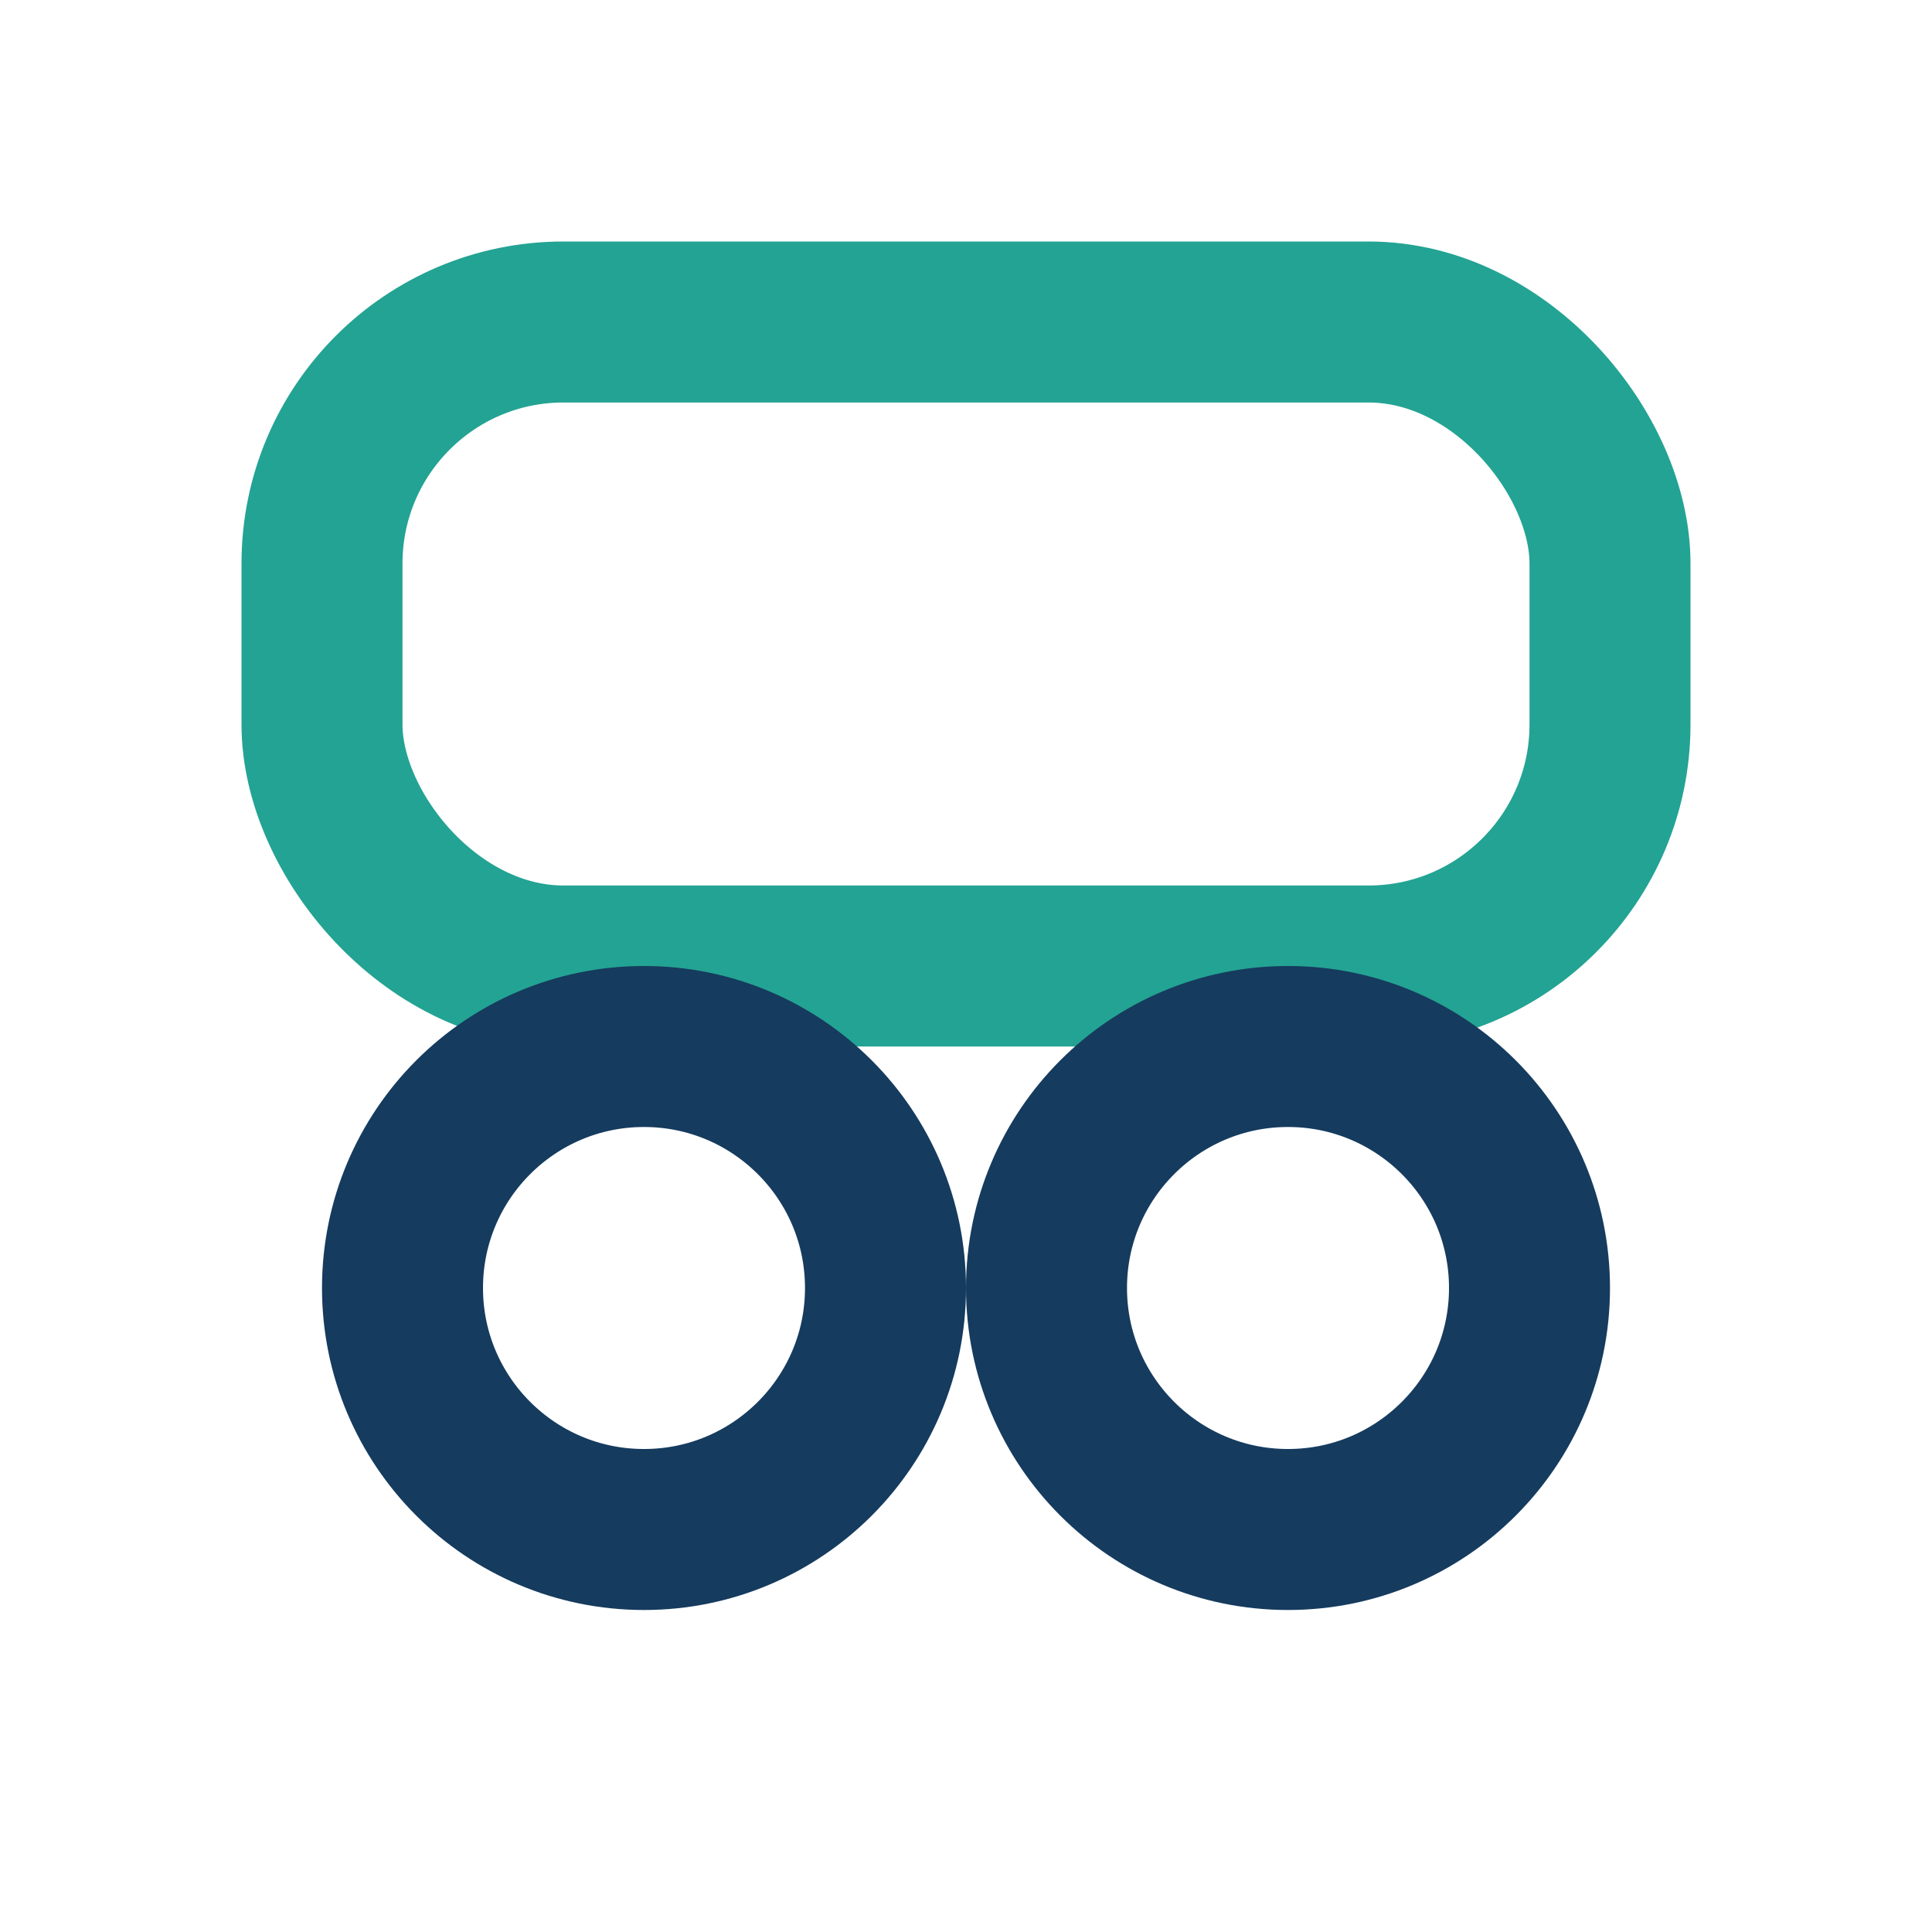
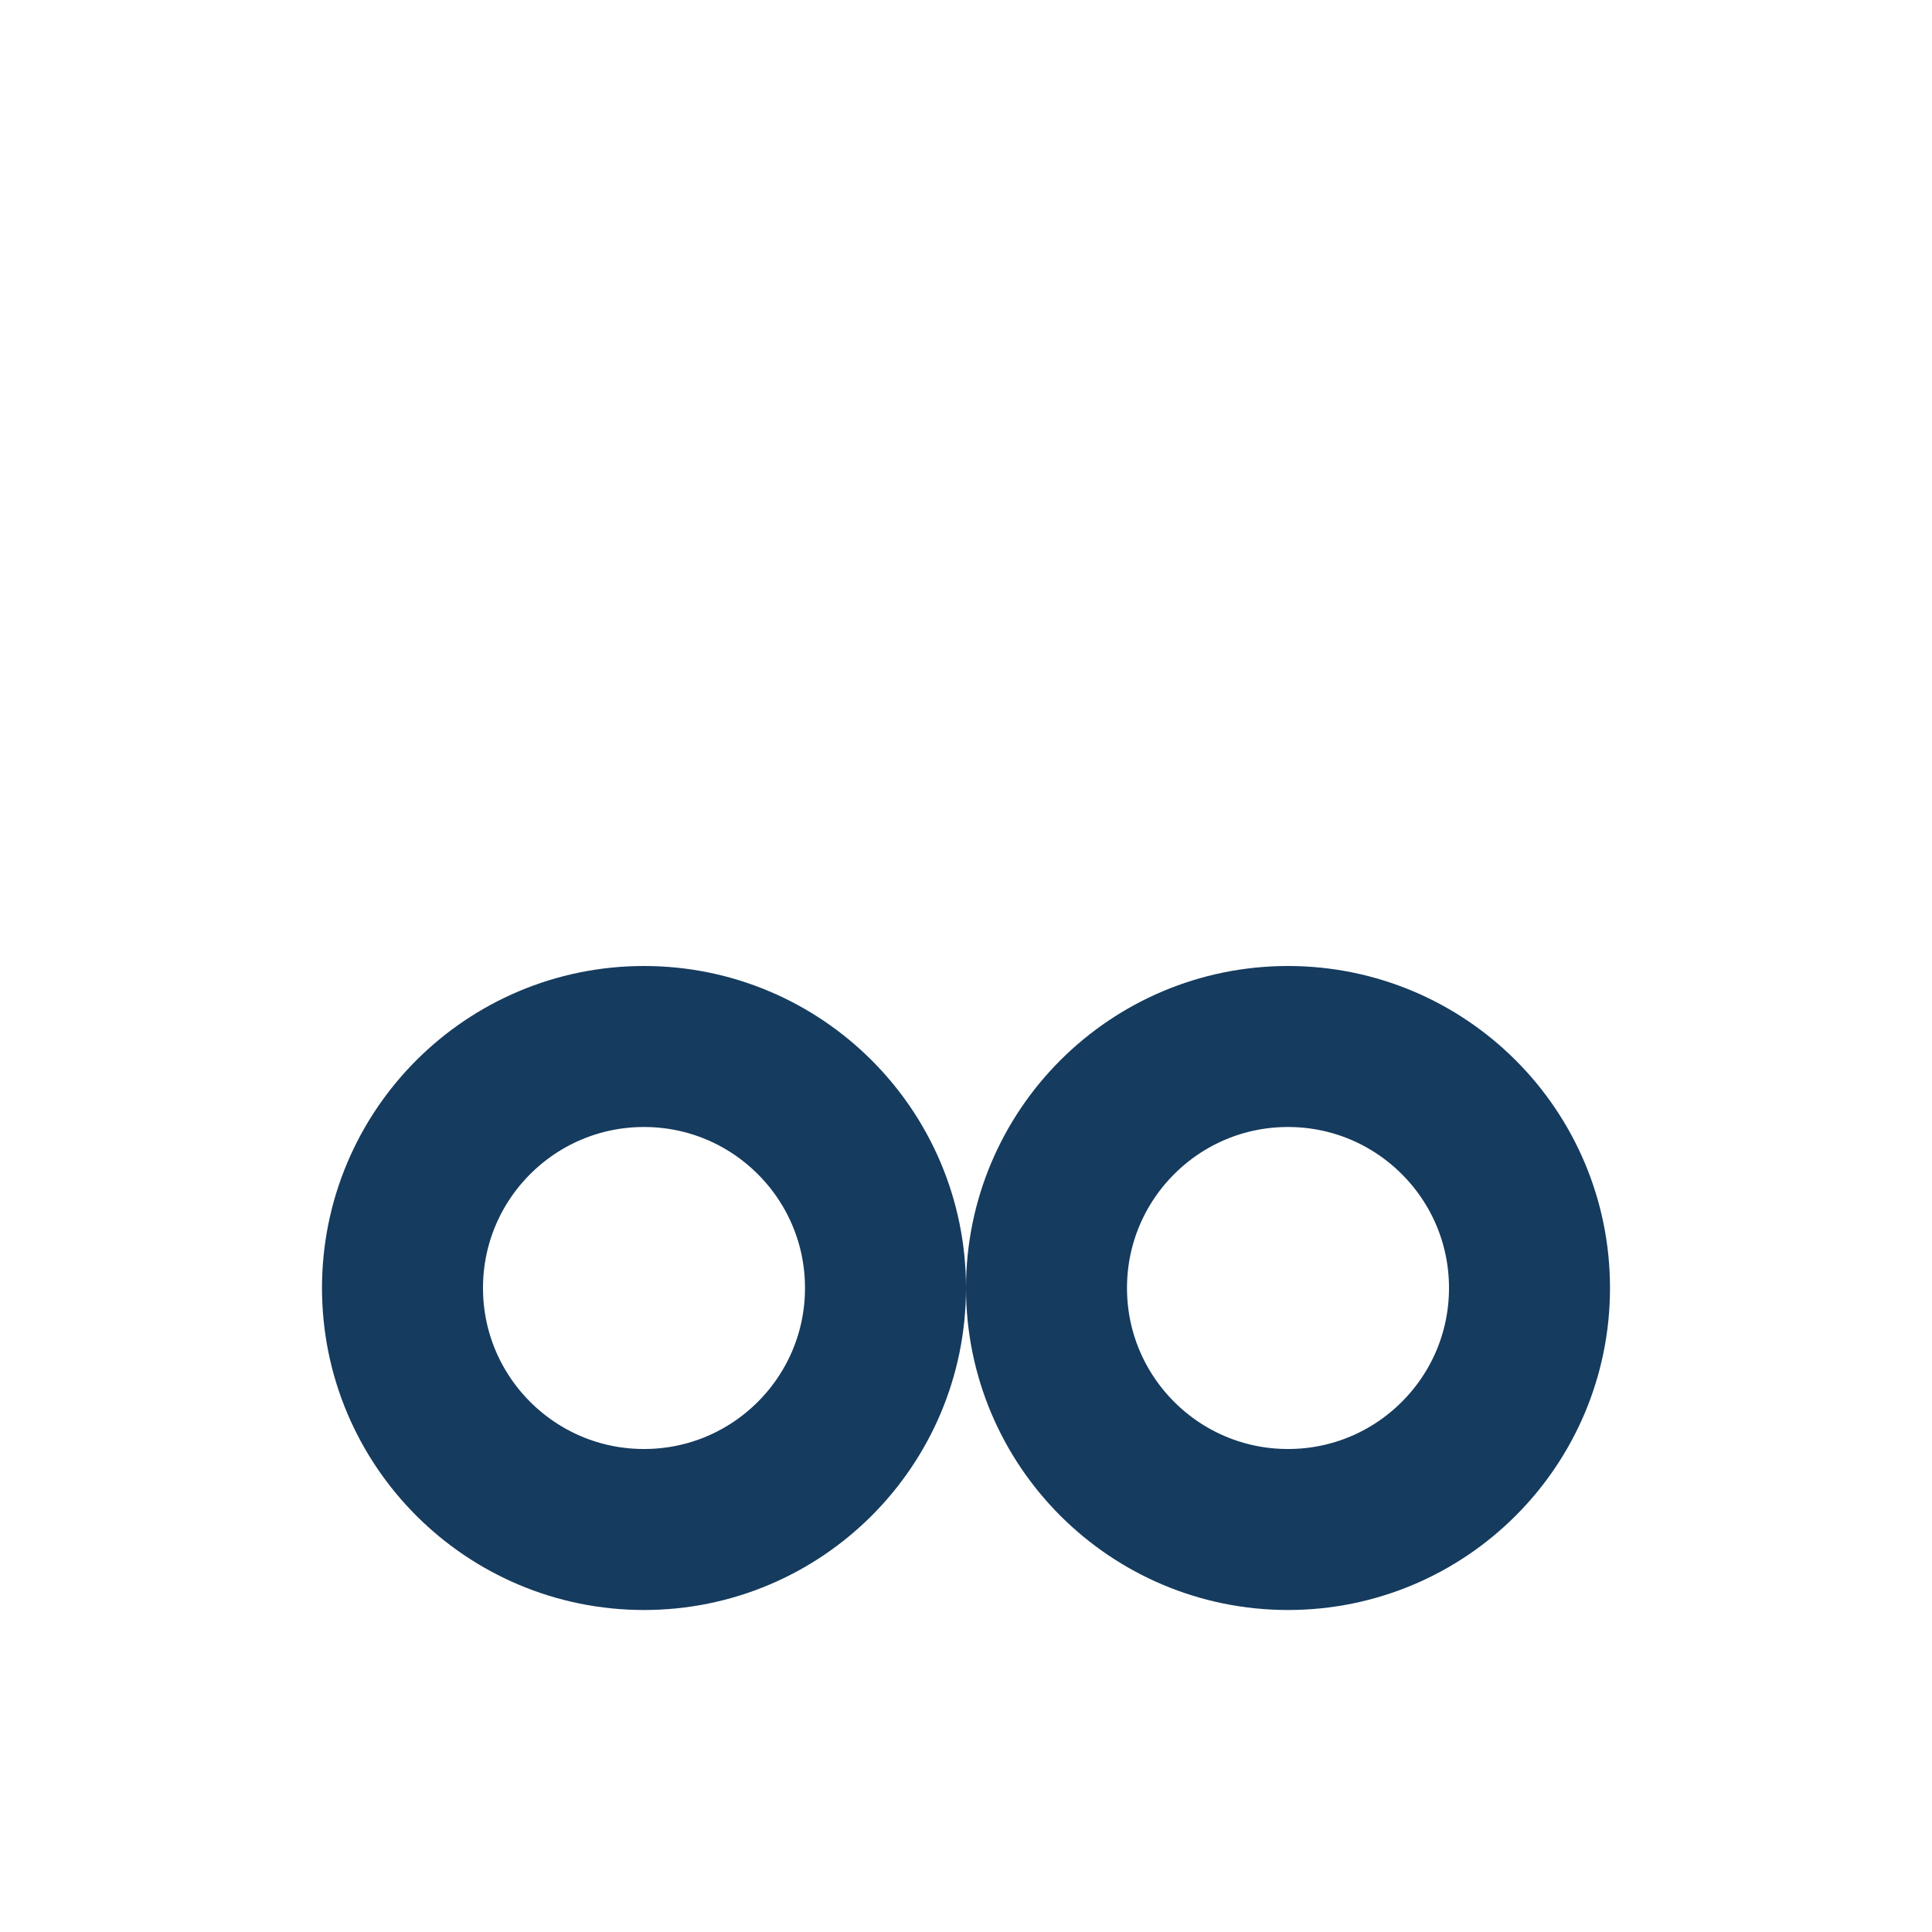
<svg xmlns="http://www.w3.org/2000/svg" width="24" height="24" viewBox="0 0 24 24">
-   <rect x="4" y="4" width="16" height="8" rx="3" fill="none" stroke="#23A393" stroke-width="2" />
  <circle cx="8" cy="16" r="3" fill="none" stroke="#153B5E" stroke-width="2" />
  <circle cx="16" cy="16" r="3" fill="none" stroke="#153B5E" stroke-width="2" />
</svg>